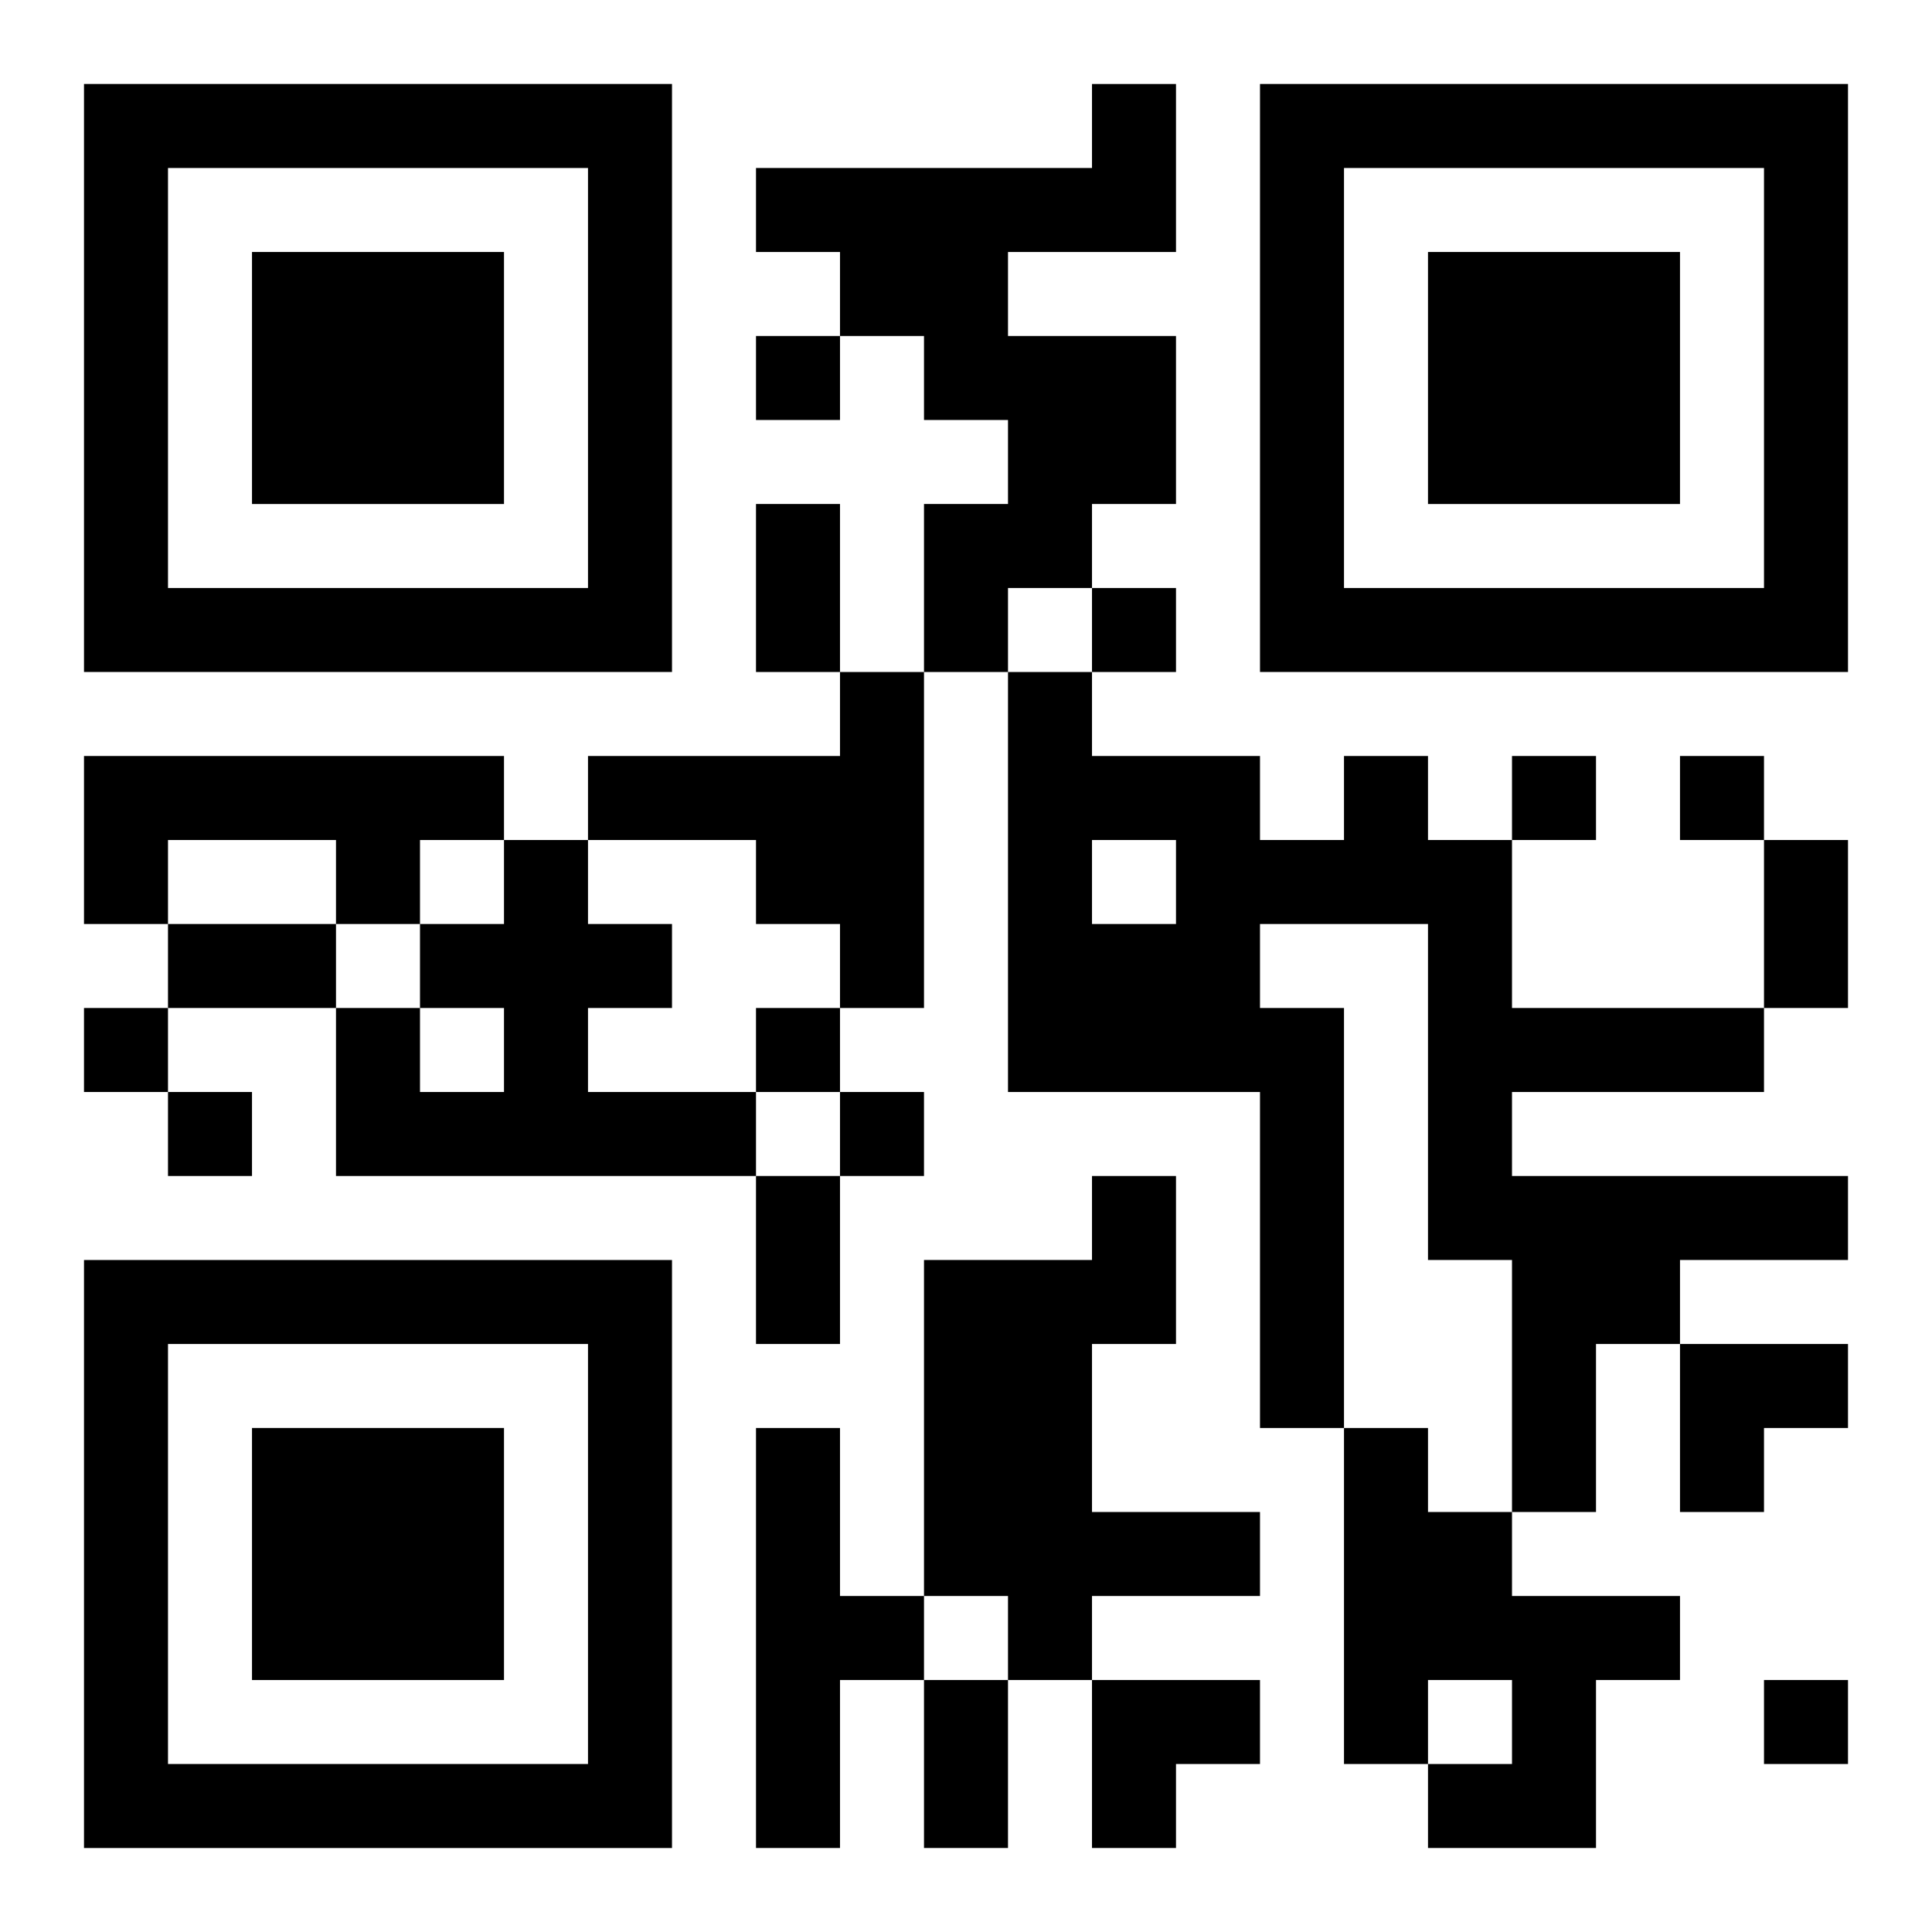
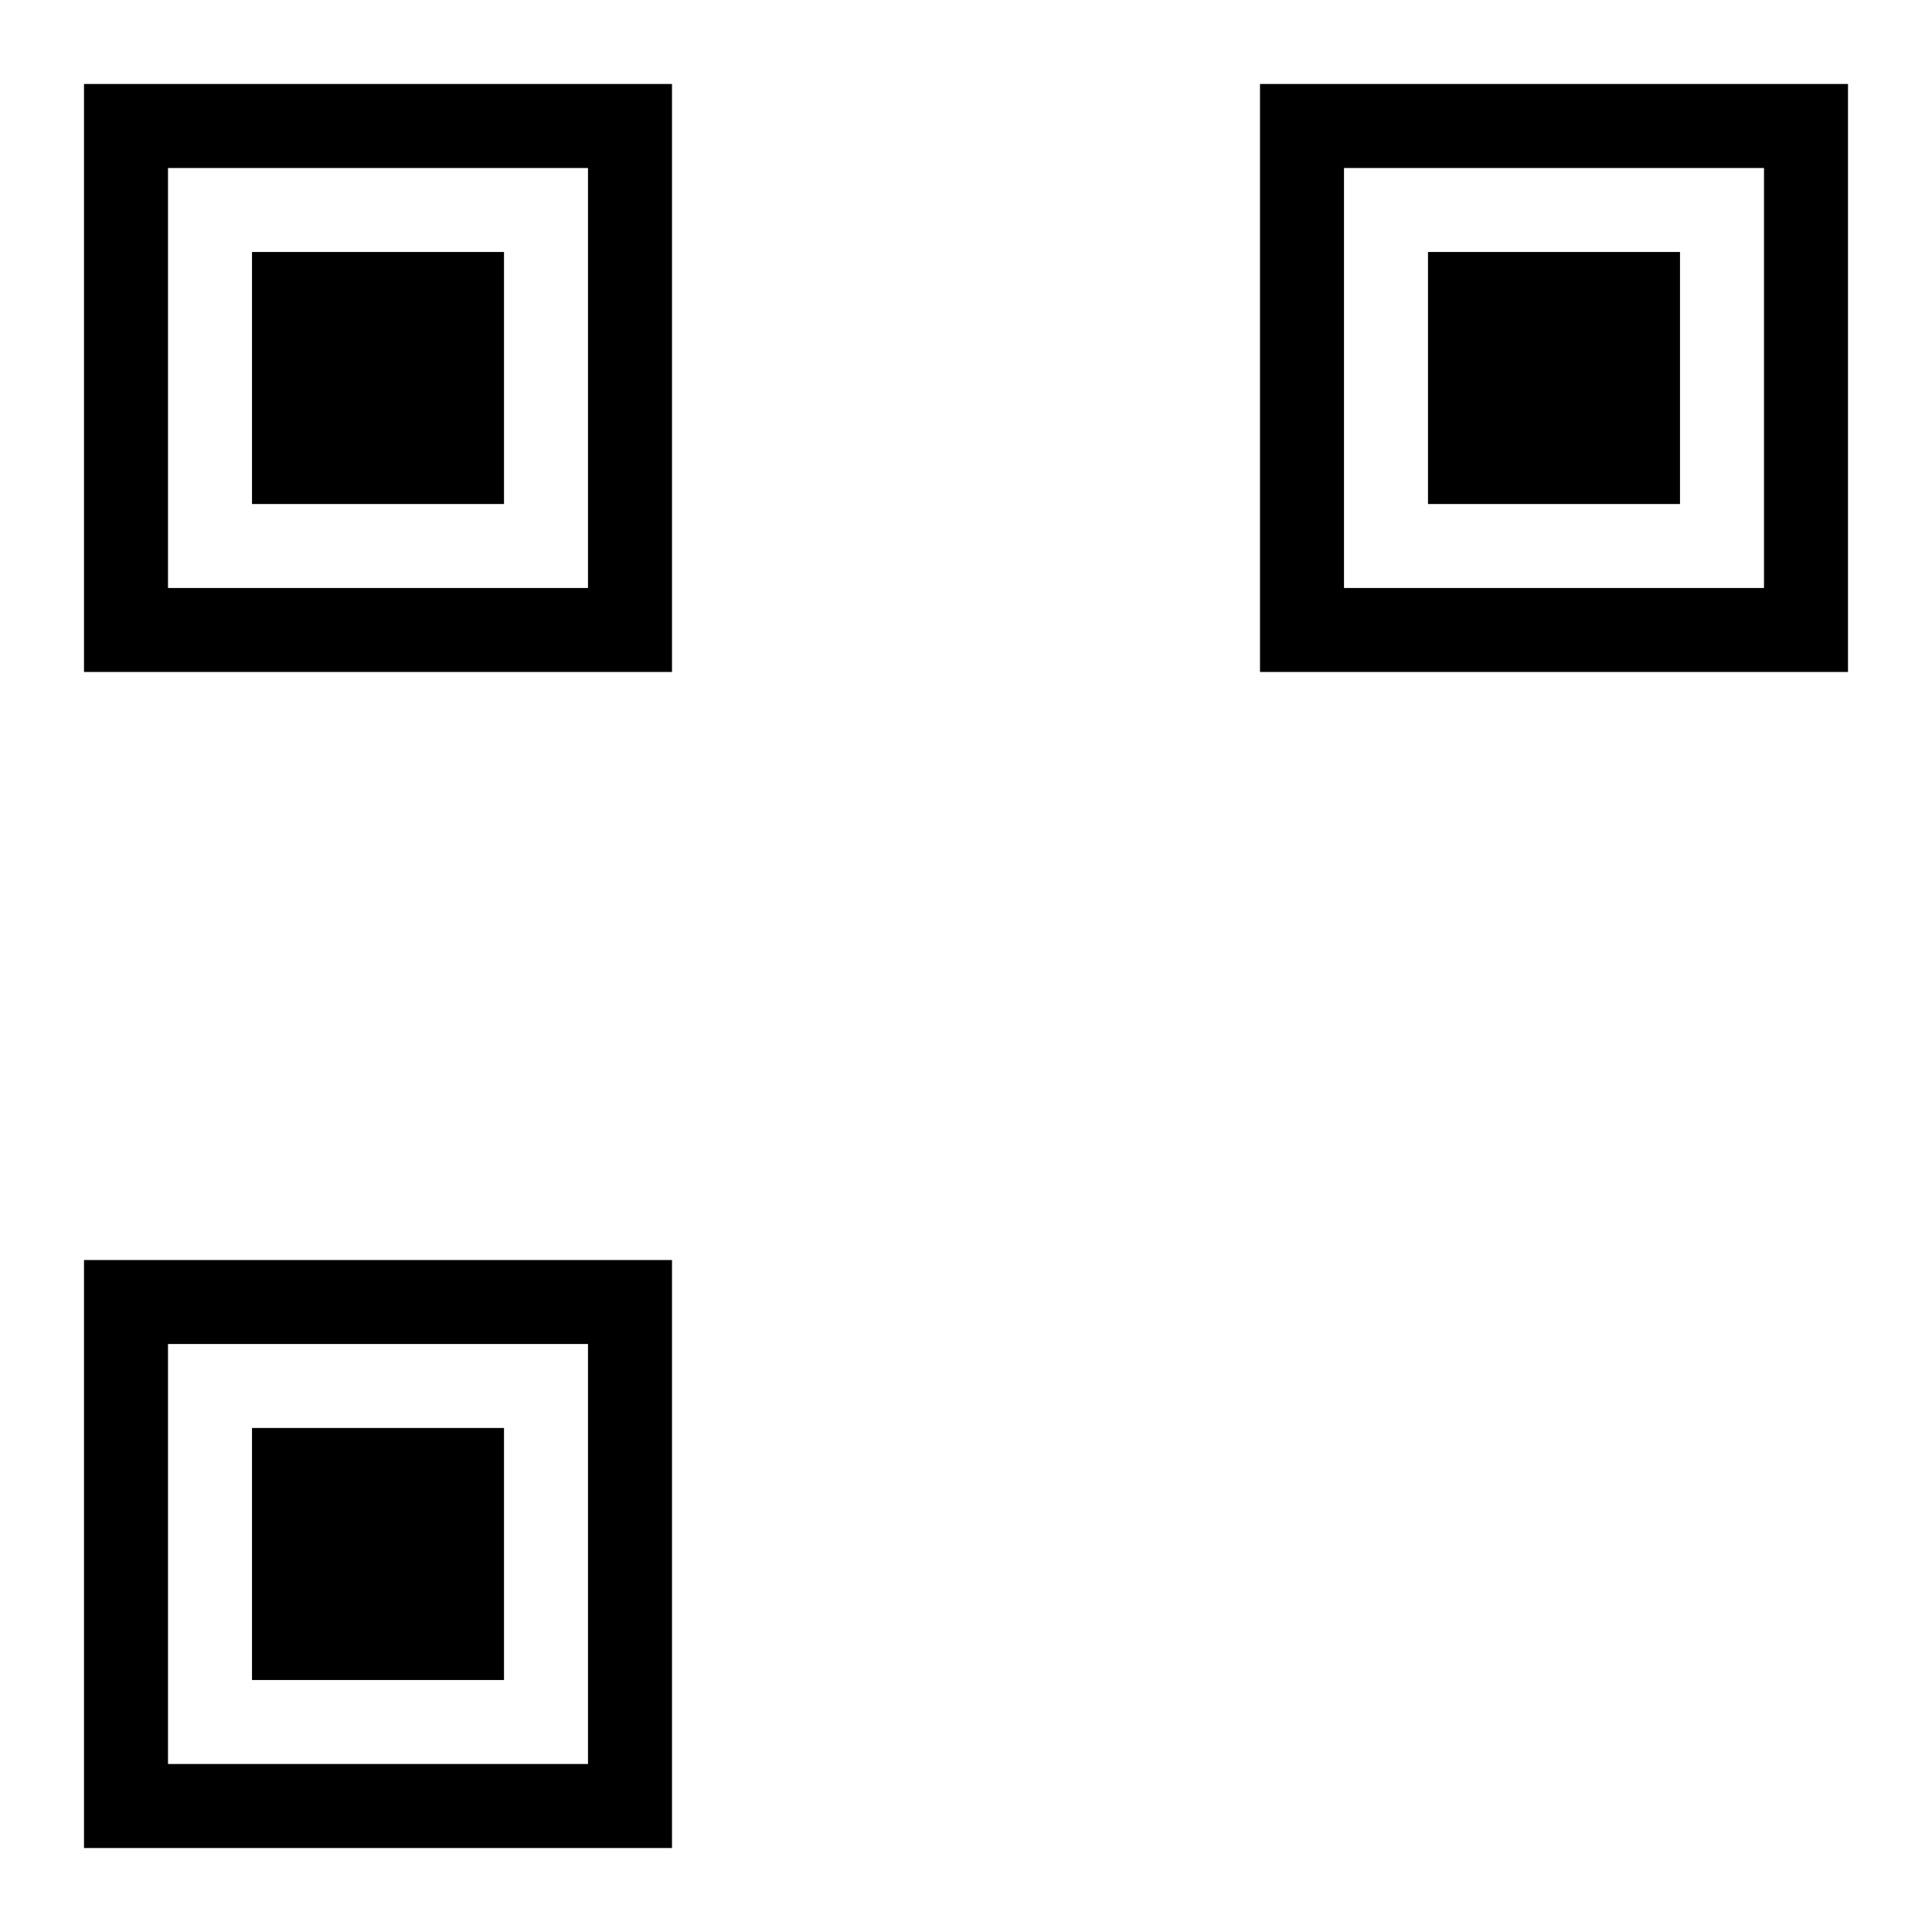
<svg xmlns="http://www.w3.org/2000/svg" xmlns:xlink="http://www.w3.org/1999/xlink" width="250" height="250" baseProfile="full" version="1.1" viewBox="-1 -1 23 23">
  <symbol id="a">
    <path d="m0 7v7h7v-7h-7zm1 1h5v5h-5v-5zm1 1v3h3v-3h-3z" />
  </symbol>
  <use y="-7" xlink:href="#a" />
  <use y="7" xlink:href="#a" />
  <use x="14" y="-7" xlink:href="#a" />
-   <path d="m12 0h1v2h-2v1h2v2h-1v1h-1v1h-1v-2h1v-1h-1v-1h-1v-1h-1v-1h4v-1m-3 7h1v4h-1v-1h-1v-1h-2v-1h3v-1m-9 1h5v1h-1v1h-1v-1h-2v1h-1v-2m15 0h1v1h1v2h3v1h-3v1h4v1h-2v1h-1v2h-1v-3h-1v-4h-2v1h1v5h-1v-4h-3v-5h1v1h2v1h1v-1m-3 1v1h1v-1h-1m-7 0h1v1h1v1h-1v1h2v1h-5v-2h1v1h1v-1h-1v-1h1v-1m7 4h1v2h-1v2h2v1h-2v1h-1v-1h-1v-4h2v-1m-4 3h1v2h1v1h-1v2h-1v-5m7 0h1v1h1v1h2v1h-1v2h-2v-1h1v-1h-1v1h-1v-4m-7-13v1h1v-1h-1m4 3v1h1v-1h-1m5 2v1h1v-1h-1m2 0v1h1v-1h-1m-19 3v1h1v-1h-1m8 0v1h1v-1h-1m-7 1v1h1v-1h-1m8 0v1h1v-1h-1m11 7v1h1v-1h-1m-12-14h1v2h-1v-2m12 4h1v2h-1v-2m-19 1h2v1h-2v-1m7 3h1v2h-1v-2m2 6h1v2h-1v-2m9-4h2v1h-1v1h-1zm-7 4h2v1h-1v1h-1z" />
</svg>